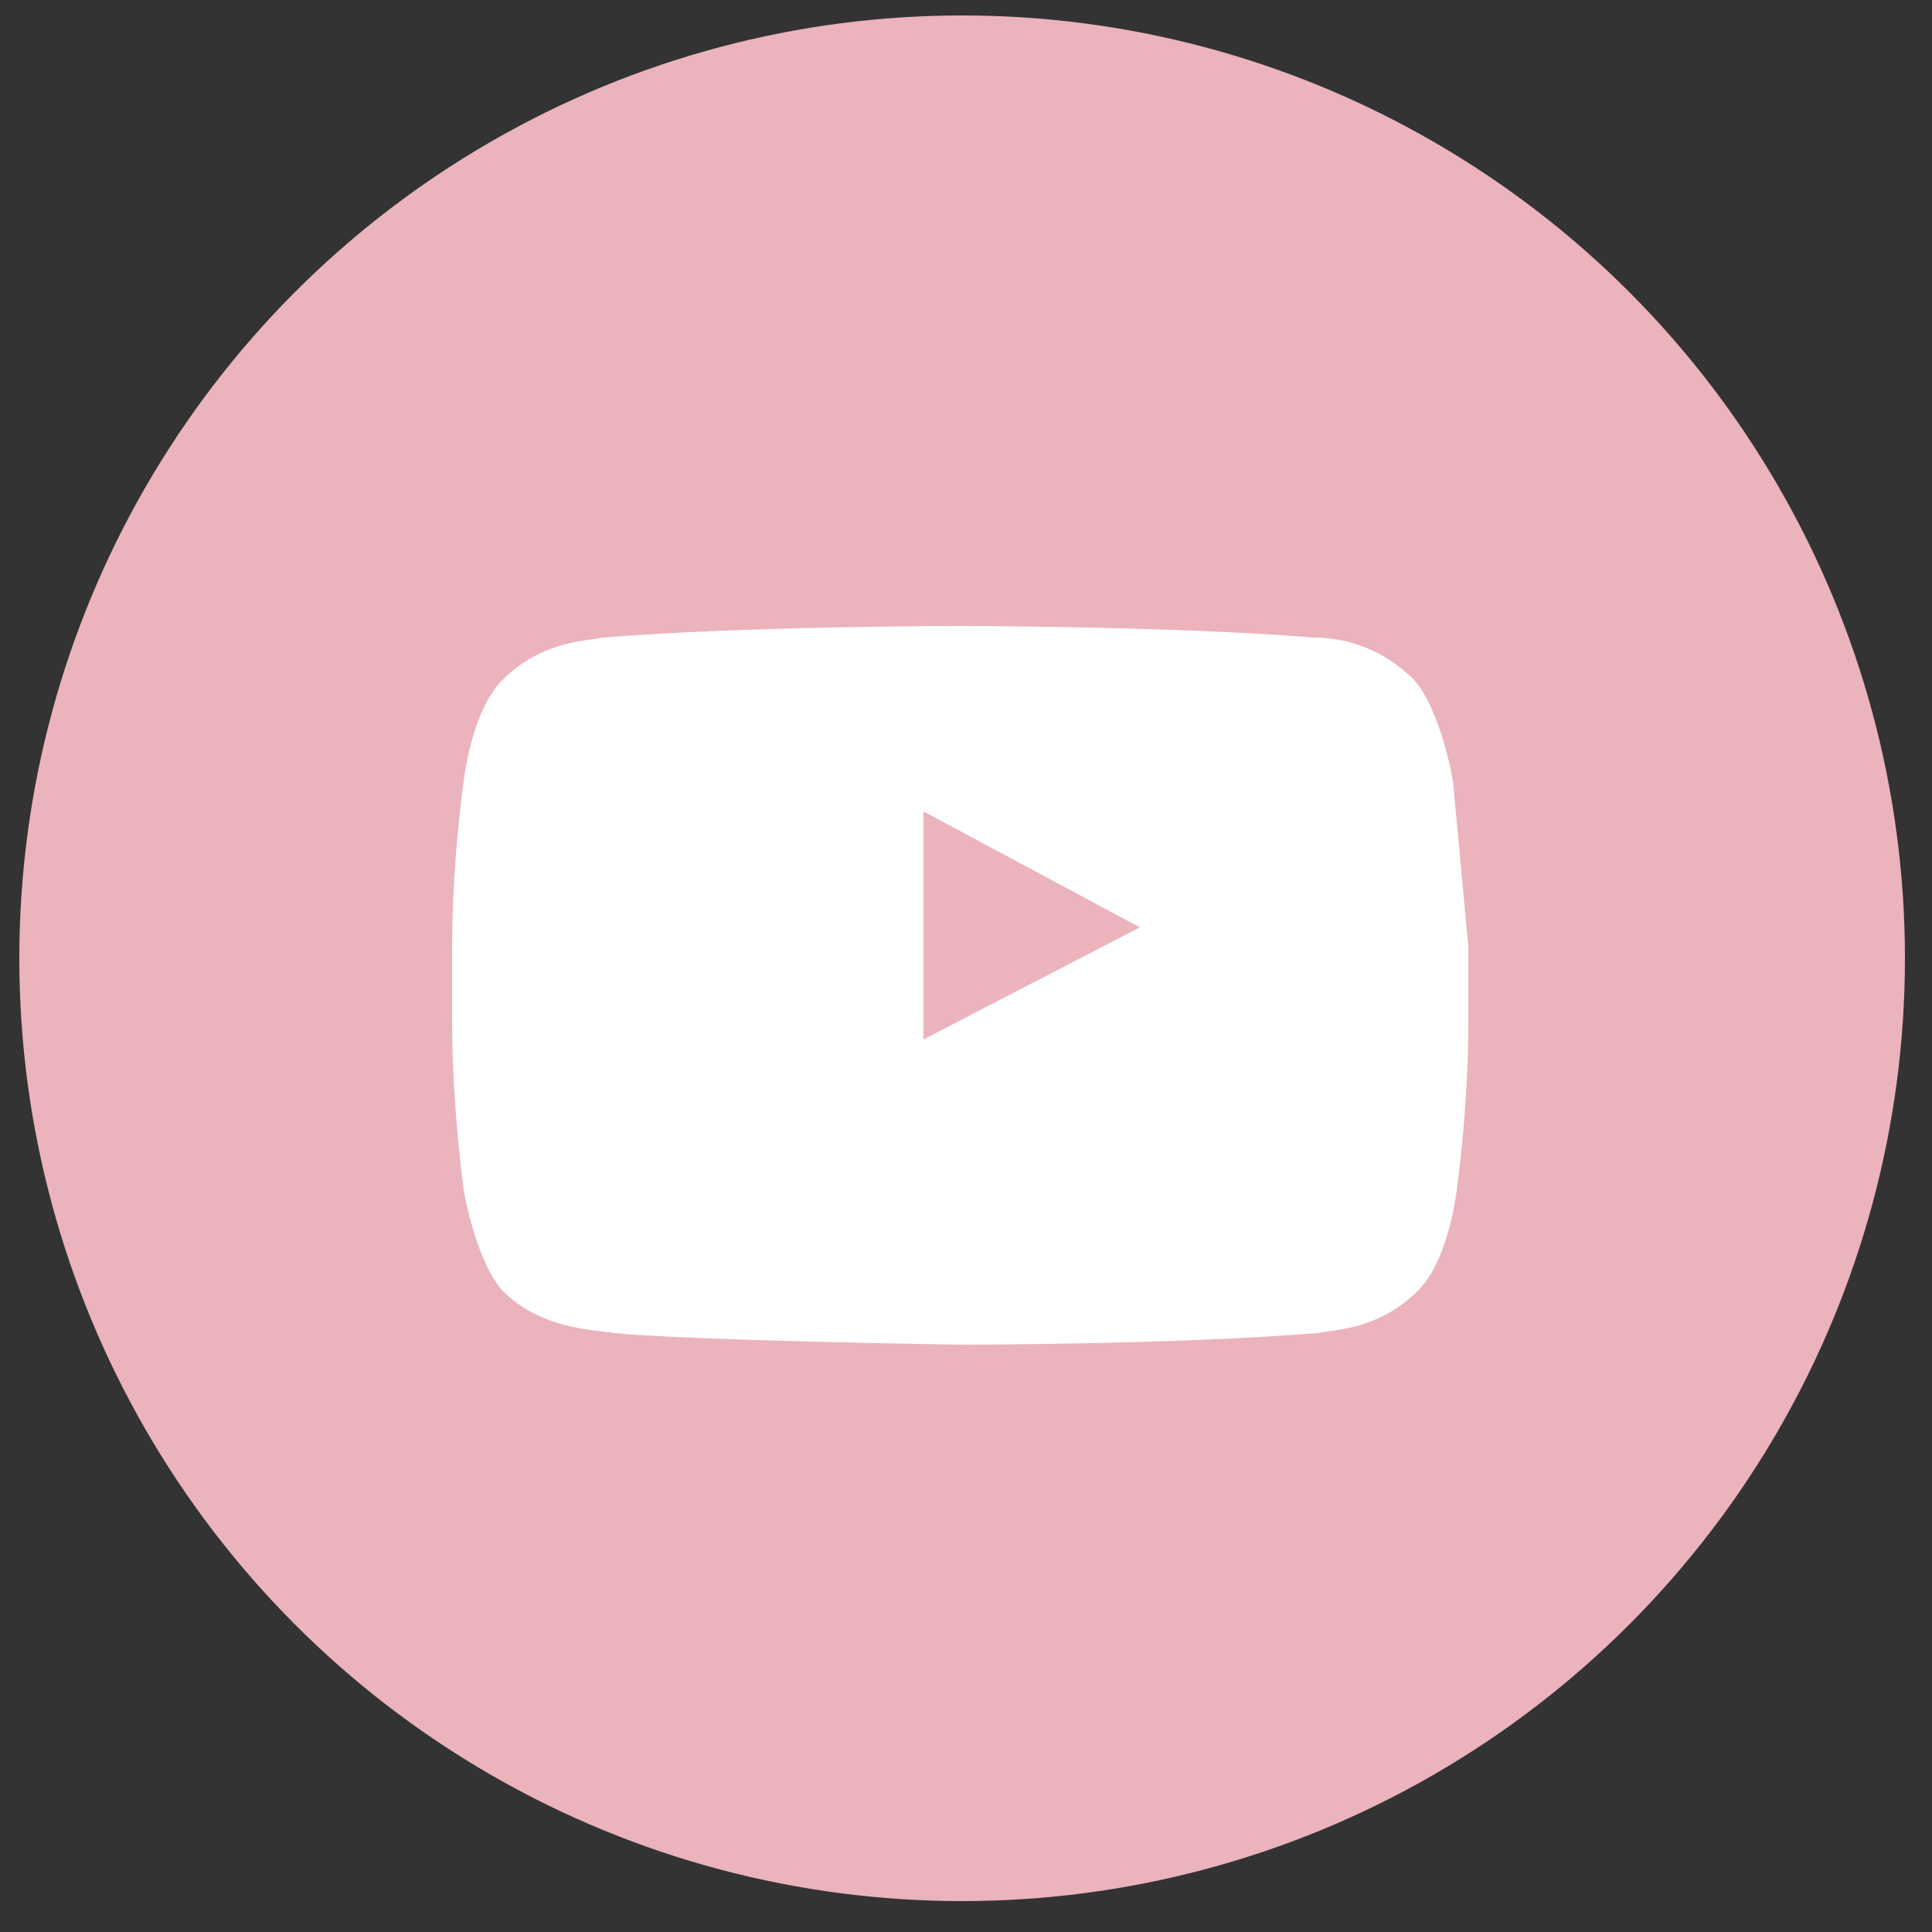
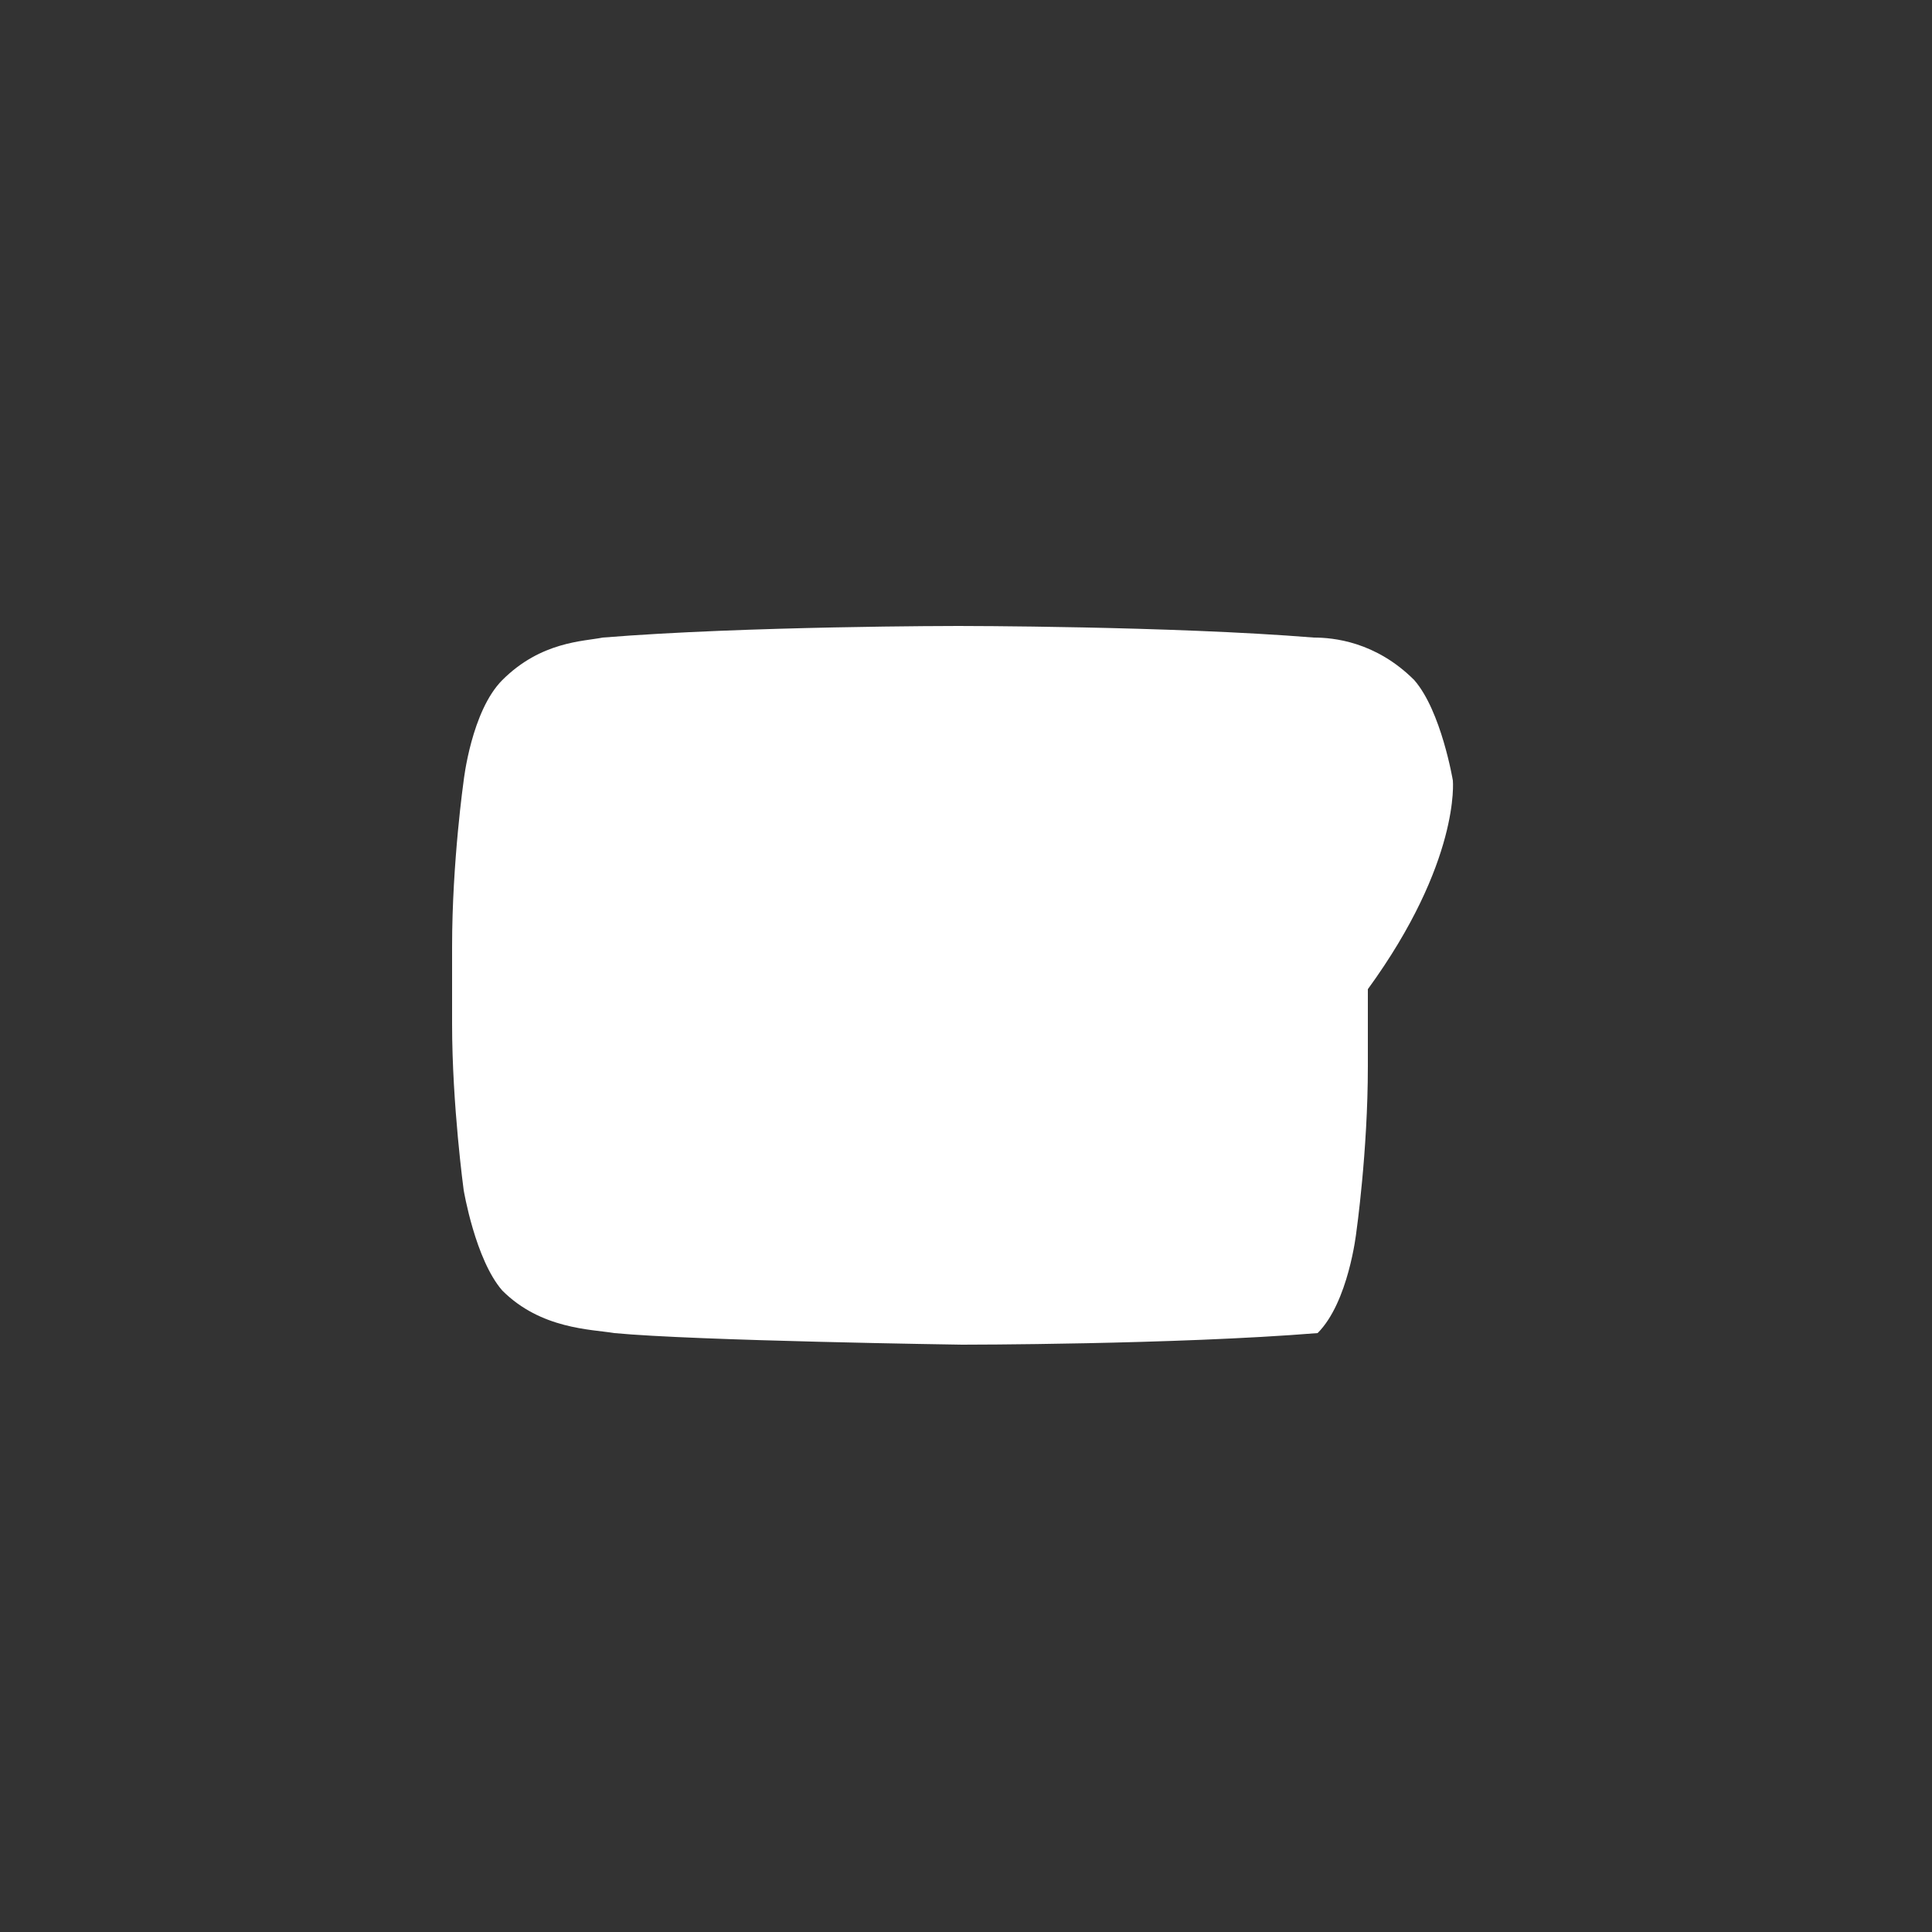
<svg xmlns="http://www.w3.org/2000/svg" version="1.1" id="Layer_1" x="0px" y="0px" viewBox="0 0 50 50" style="enable-background:new 0 0 50 50;" xml:space="preserve">
  <rect x="0" y="0" width="50" height="50" fill="#333333" stroke="none" />
  <style type="text/css">
	.st0{fill:#EBB3BC;}
	.st1{fill:#FFFFFF;}
</style>
-   <circle class="st0" cx="24.9" cy="24.8" r="24.4" />
-   <path class="st1" d="M37.6,20.2c0,0-0.3-1.8-1-2.6c-1-1-2.1-1.1-2.6-1.1c-3.7-0.3-9.2-0.3-9.2-0.3h0c0,0-5.5,0-9.2,0.3  c-0.5,0.1-1.6,0.1-2.6,1.1c-0.8,0.8-1,2.6-1,2.6s-0.3,2.1-0.3,4.3v2c0,2.1,0.3,4.3,0.3,4.3s0.3,1.8,1,2.6c1,1,2.3,1,2.9,1.1  c2.1,0.2,9,0.3,9,0.3s5.5,0,9.2-0.3c0.5-0.1,1.6-0.1,2.6-1.1c0.8-0.8,1-2.6,1-2.6s0.3-2.1,0.3-4.3v-2C37.8,22.3,37.6,20.2,37.6,20.2  " />
-   <polygon class="st0" points="23.9,26.9 29.5,24 23.9,21 " />
+   <path class="st1" d="M37.6,20.2c0,0-0.3-1.8-1-2.6c-1-1-2.1-1.1-2.6-1.1c-3.7-0.3-9.2-0.3-9.2-0.3h0c0,0-5.5,0-9.2,0.3  c-0.5,0.1-1.6,0.1-2.6,1.1c-0.8,0.8-1,2.6-1,2.6s-0.3,2.1-0.3,4.3v2c0,2.1,0.3,4.3,0.3,4.3s0.3,1.8,1,2.6c1,1,2.3,1,2.9,1.1  c2.1,0.2,9,0.3,9,0.3s5.5,0,9.2-0.3c0.8-0.8,1-2.6,1-2.6s0.3-2.1,0.3-4.3v-2C37.8,22.3,37.6,20.2,37.6,20.2  " />
</svg>